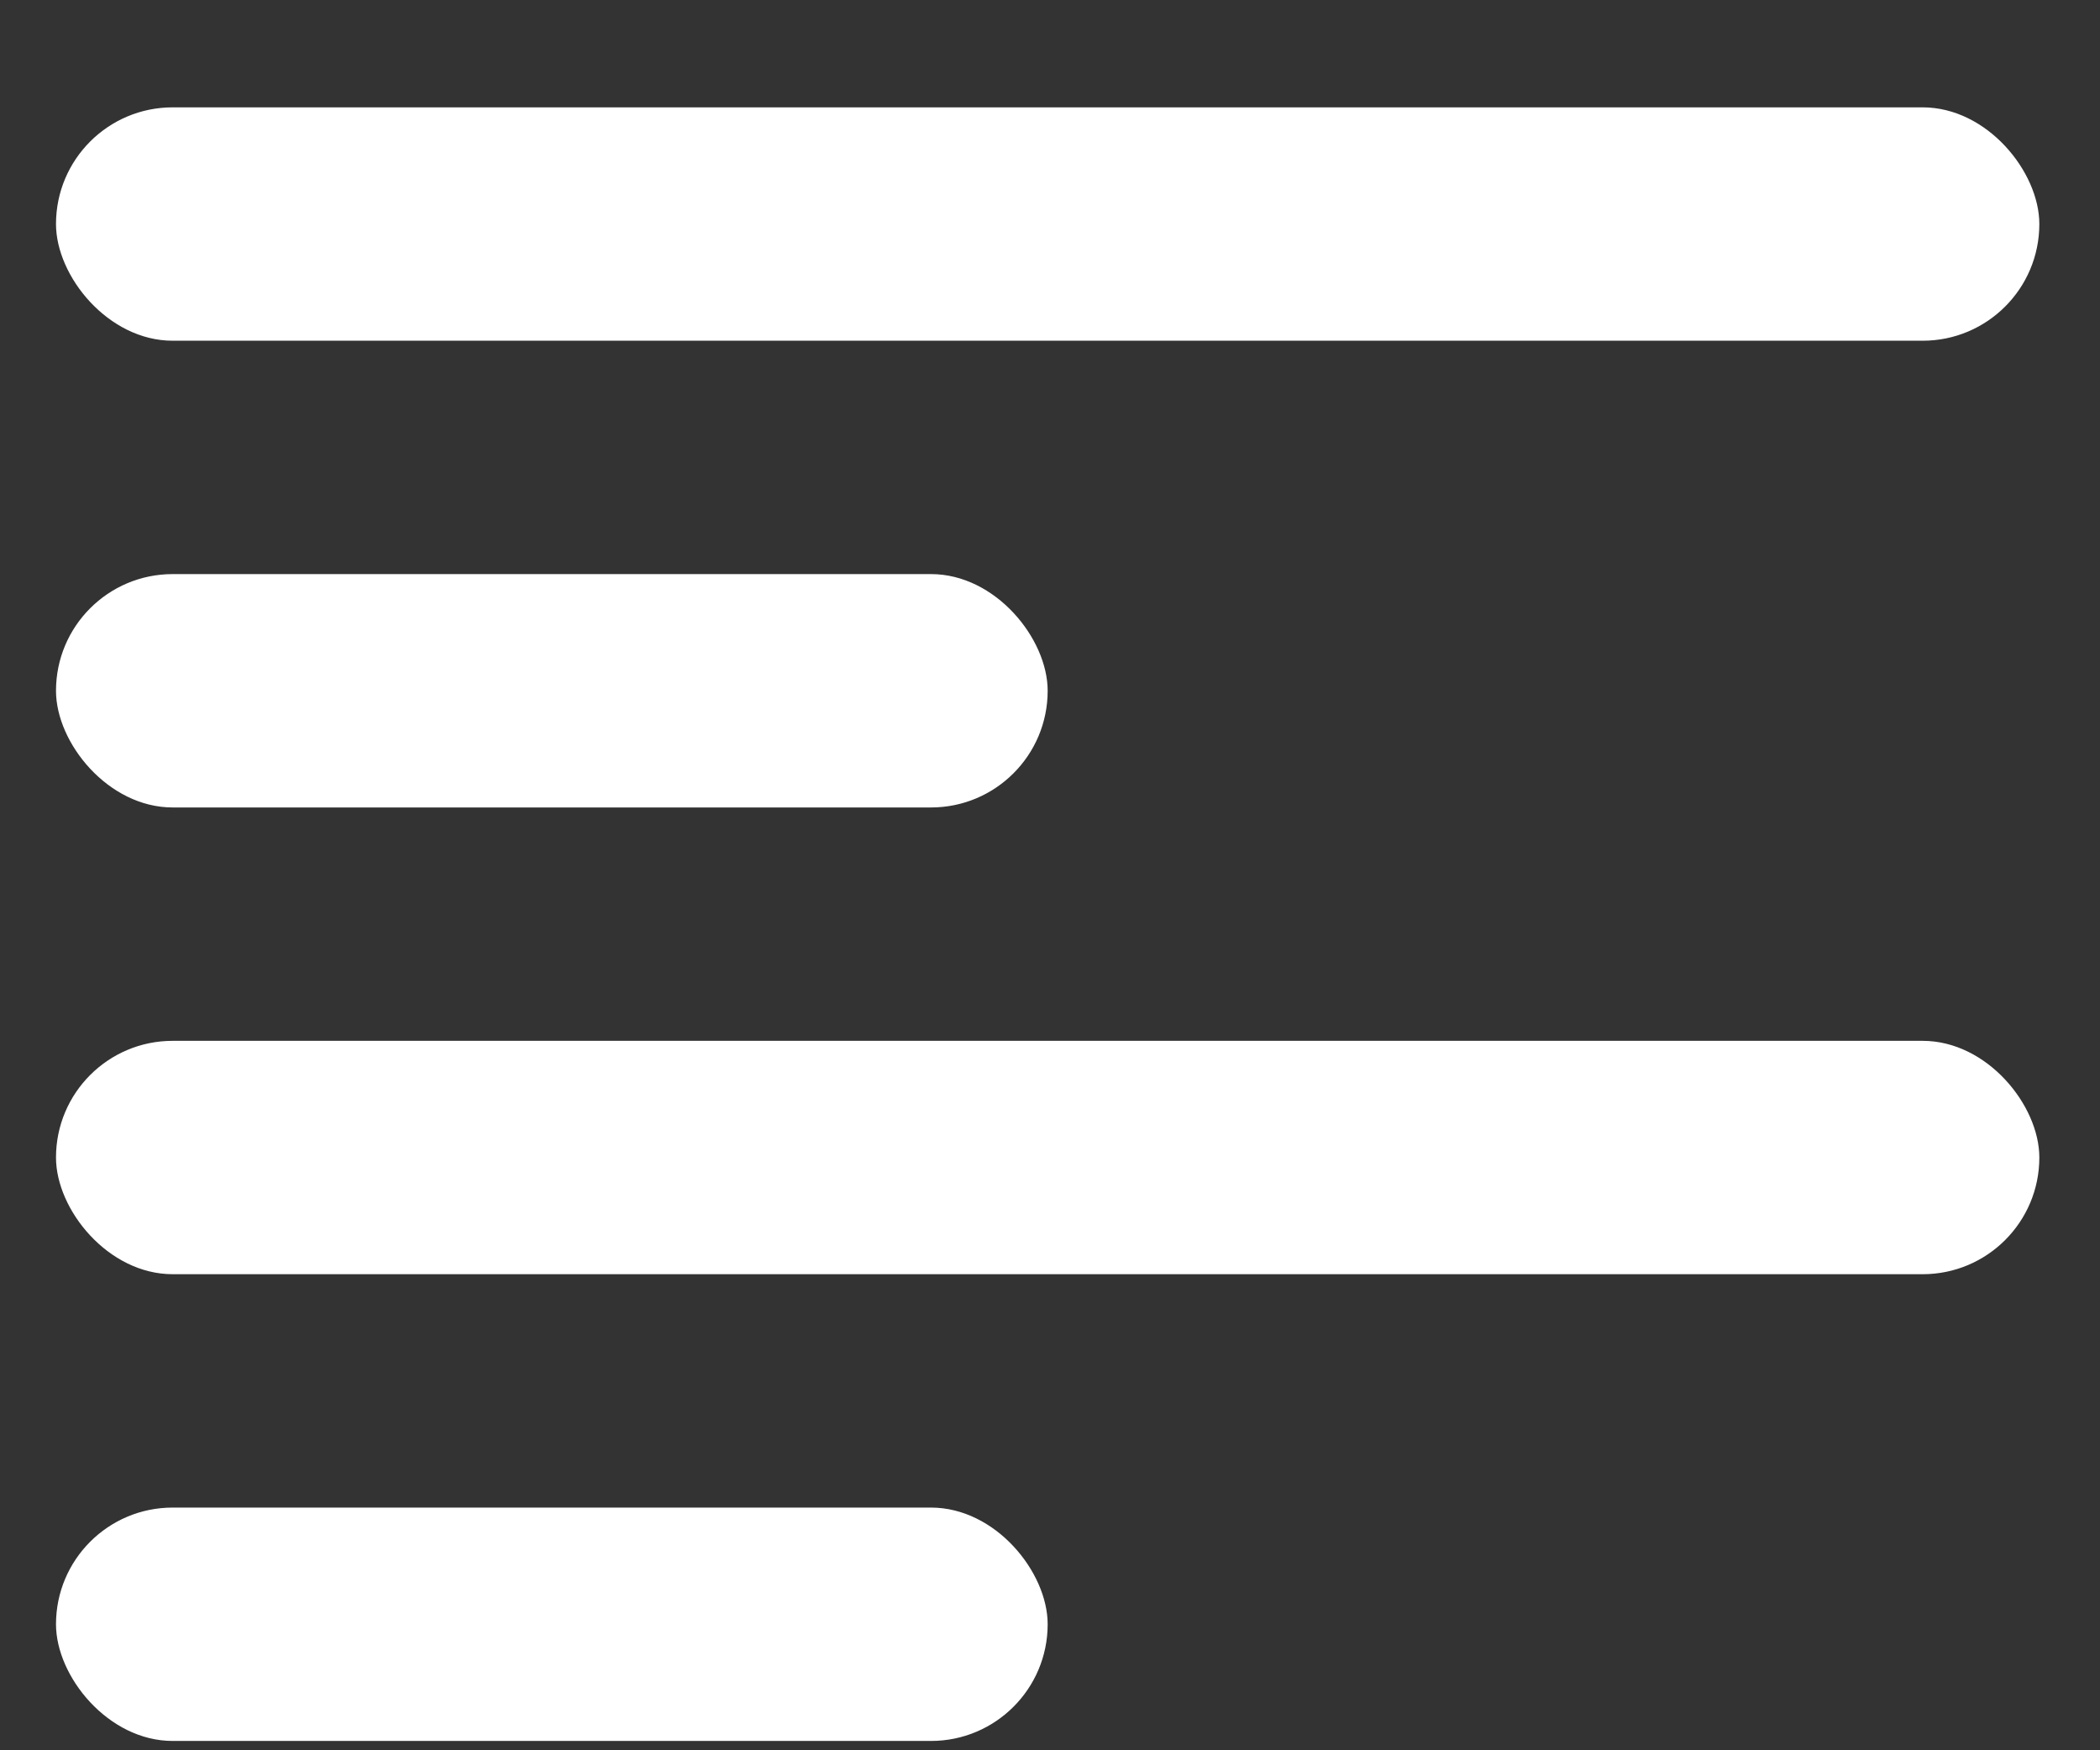
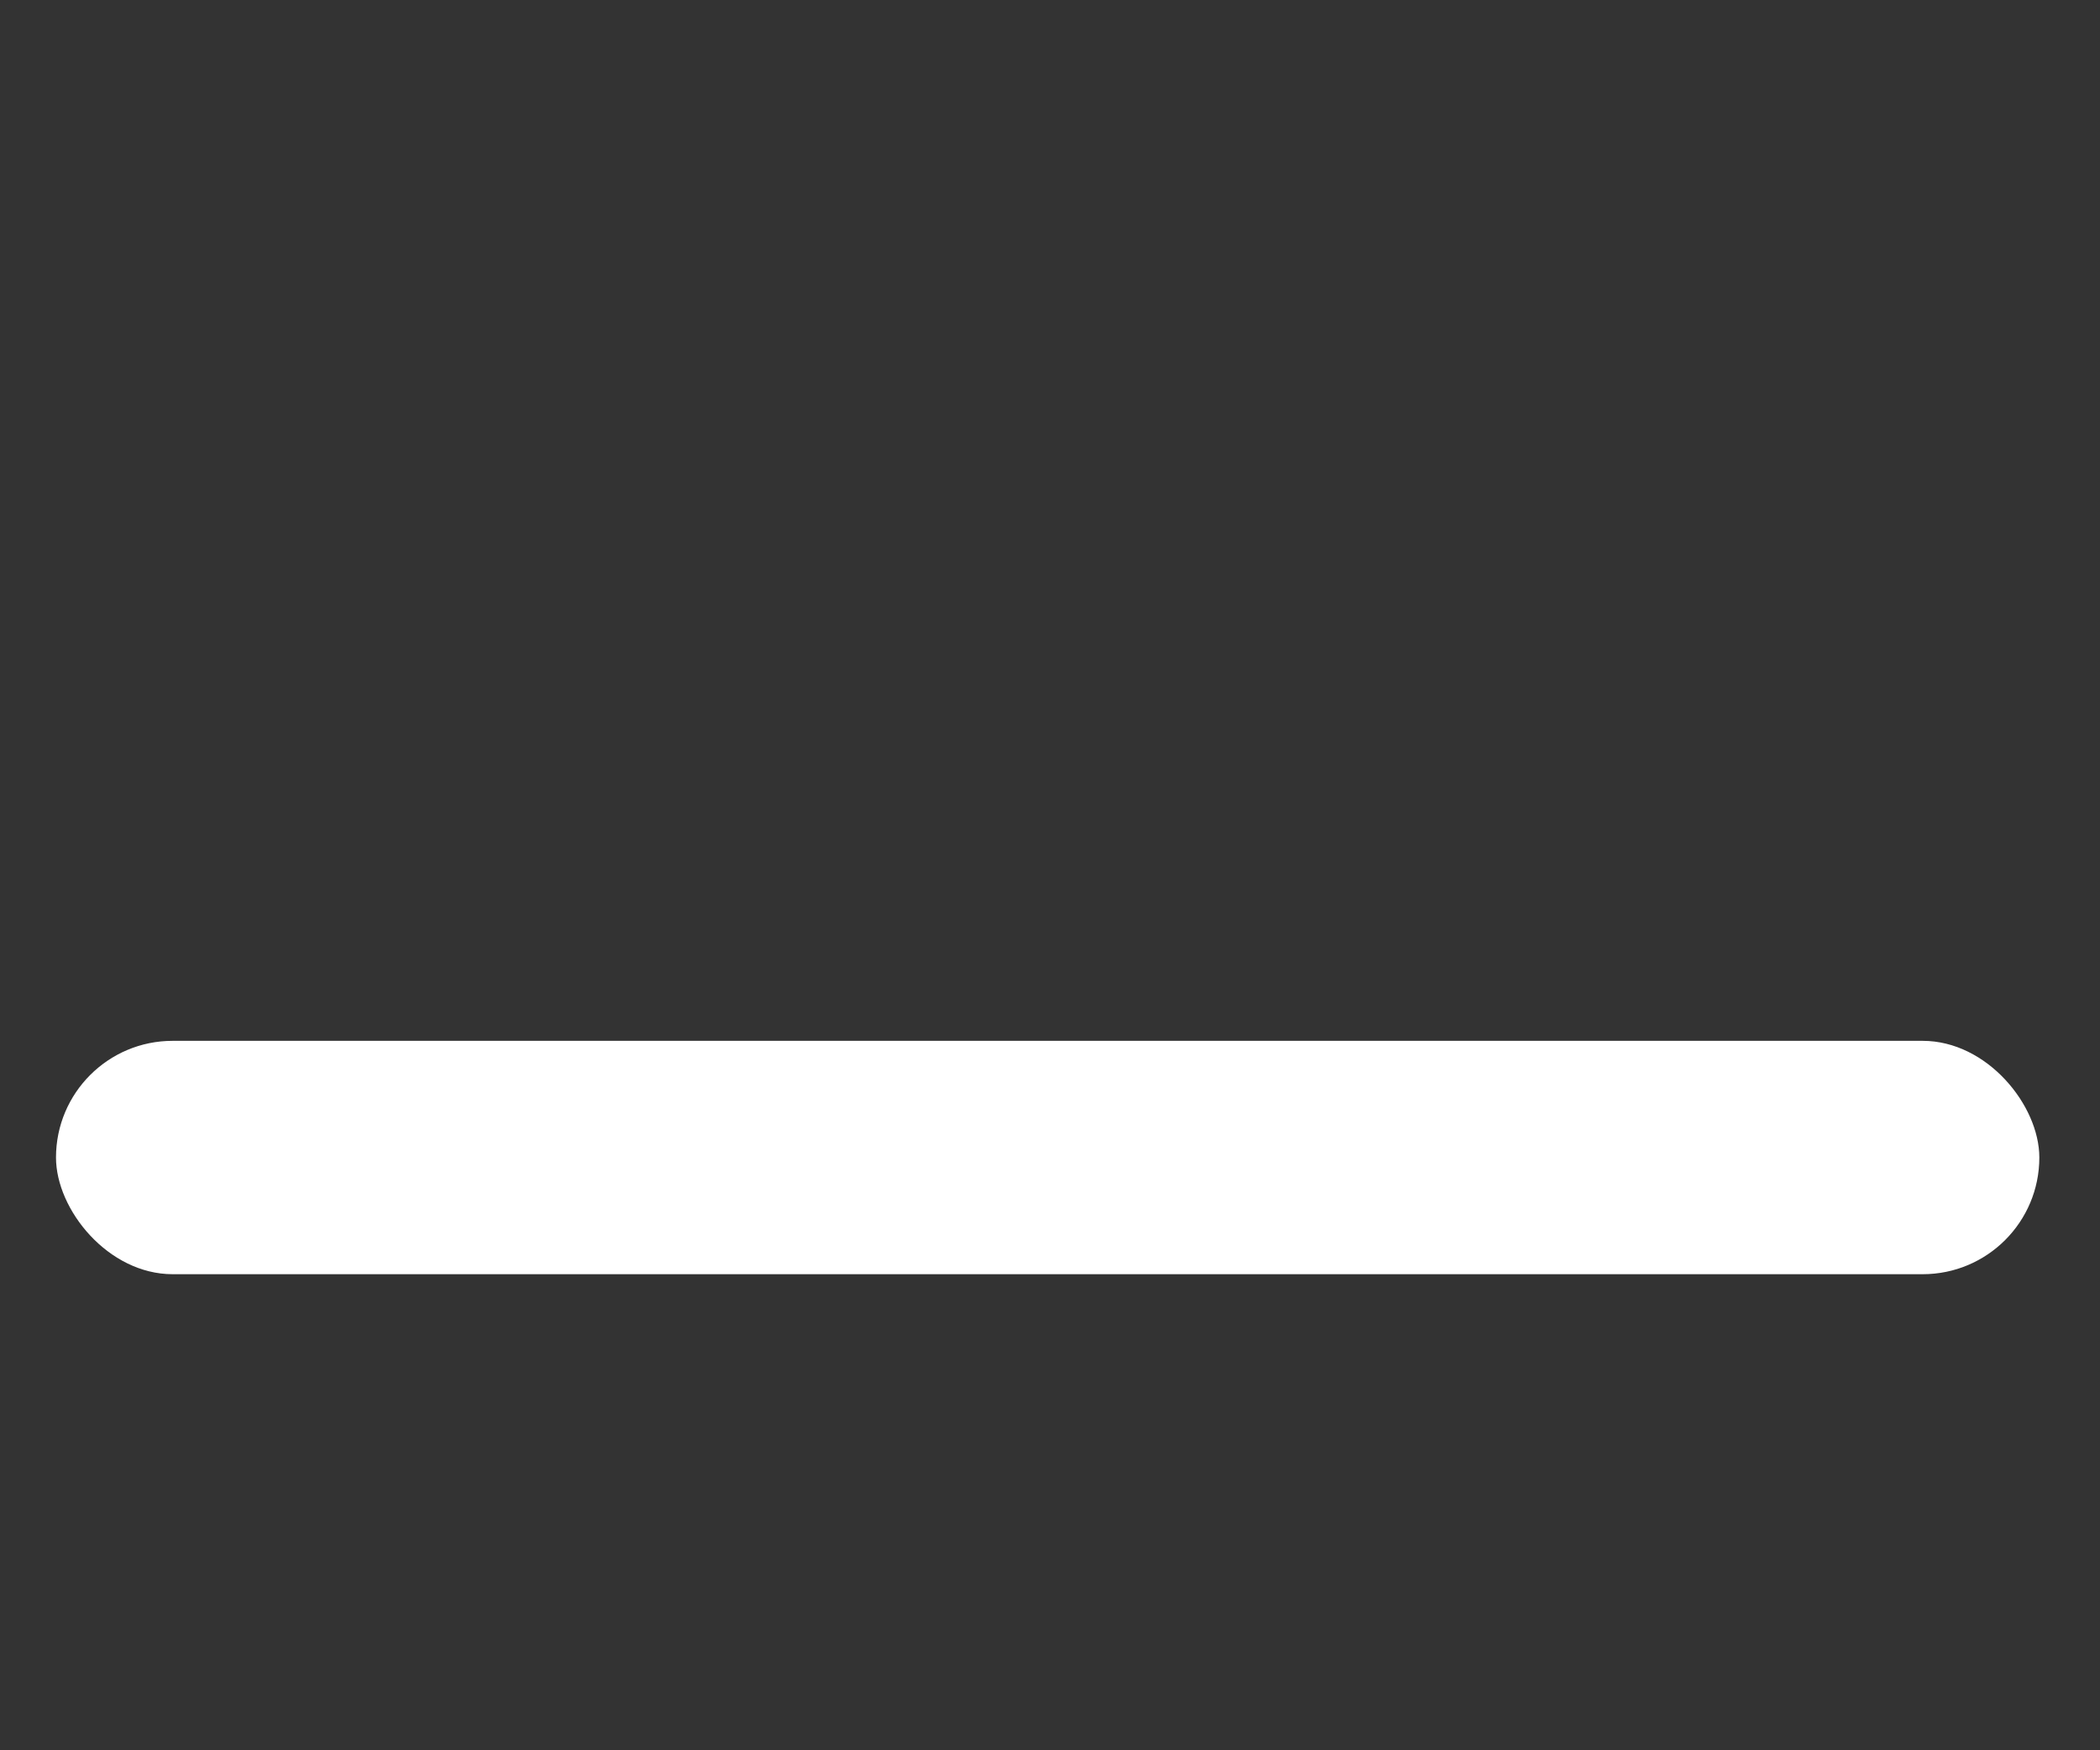
<svg xmlns="http://www.w3.org/2000/svg" width="18" height="15" viewBox="0 0 18 15" fill="none">
  <rect x="0" y="0" width="18" height="15" fill="#333333" stroke="none" />
-   <rect x="0.48" y="0.92" width="17" height="2" rx="1" fill="white" />
-   <rect x="0.48" y="4.92" width="8.5" height="2" rx="1" fill="white" />
  <rect x="0.48" y="8.92" width="17" height="2" rx="1" fill="white" />
-   <rect x="0.48" y="12.92" width="8.5" height="2" rx="1" fill="white" />
</svg>